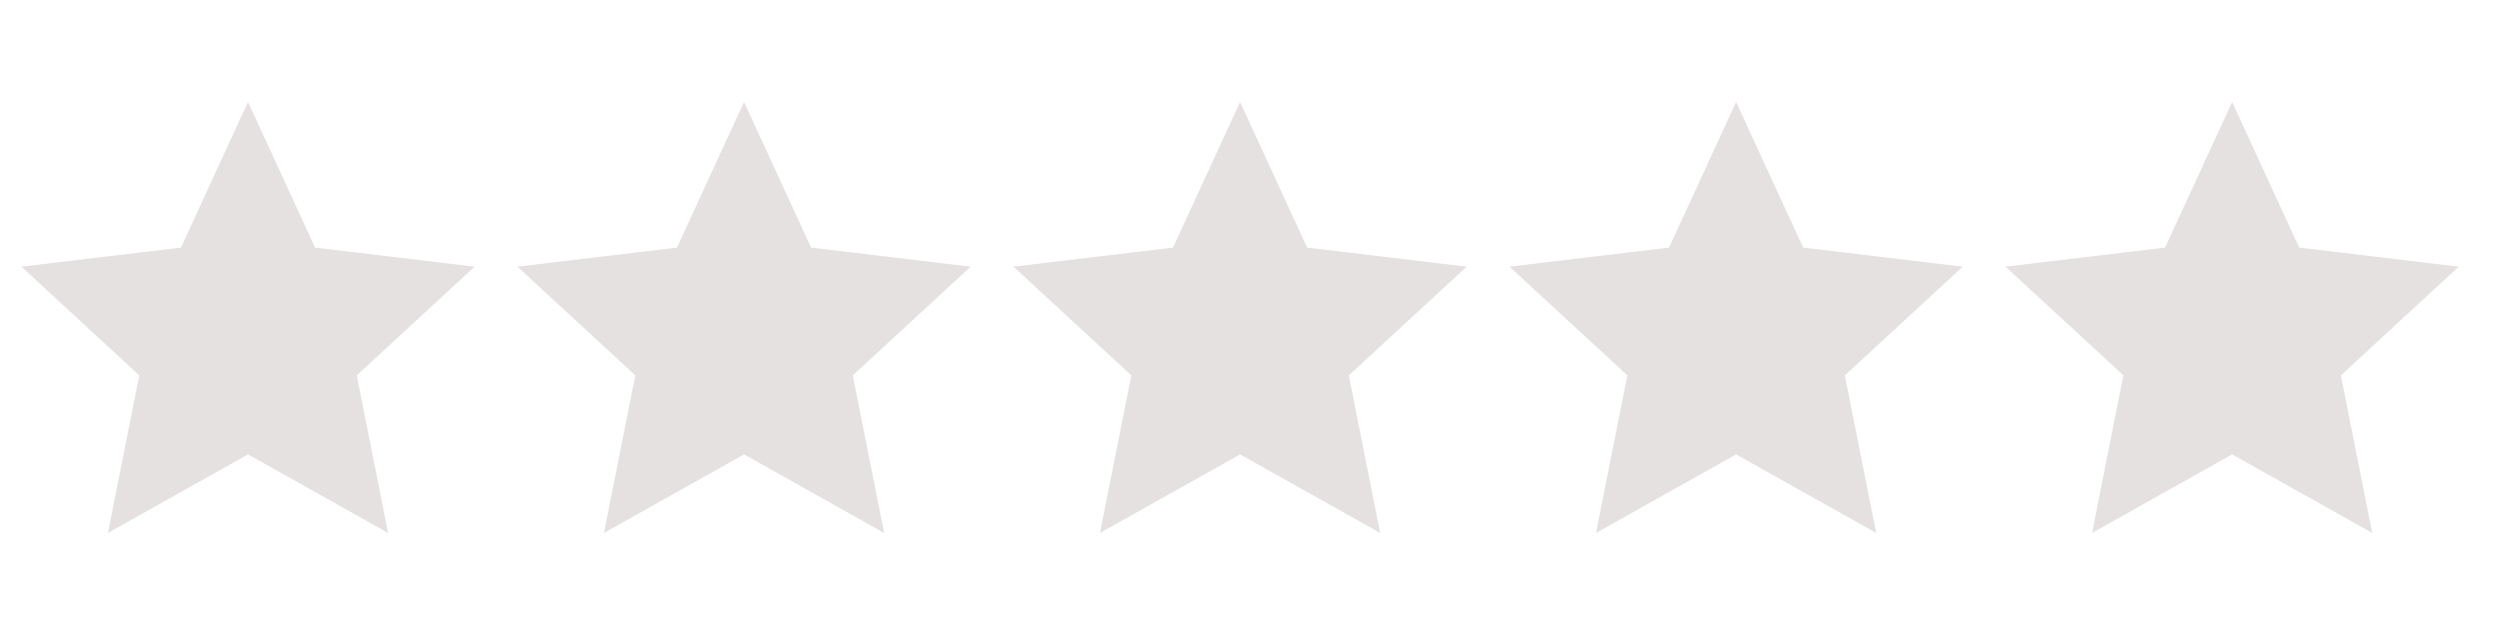
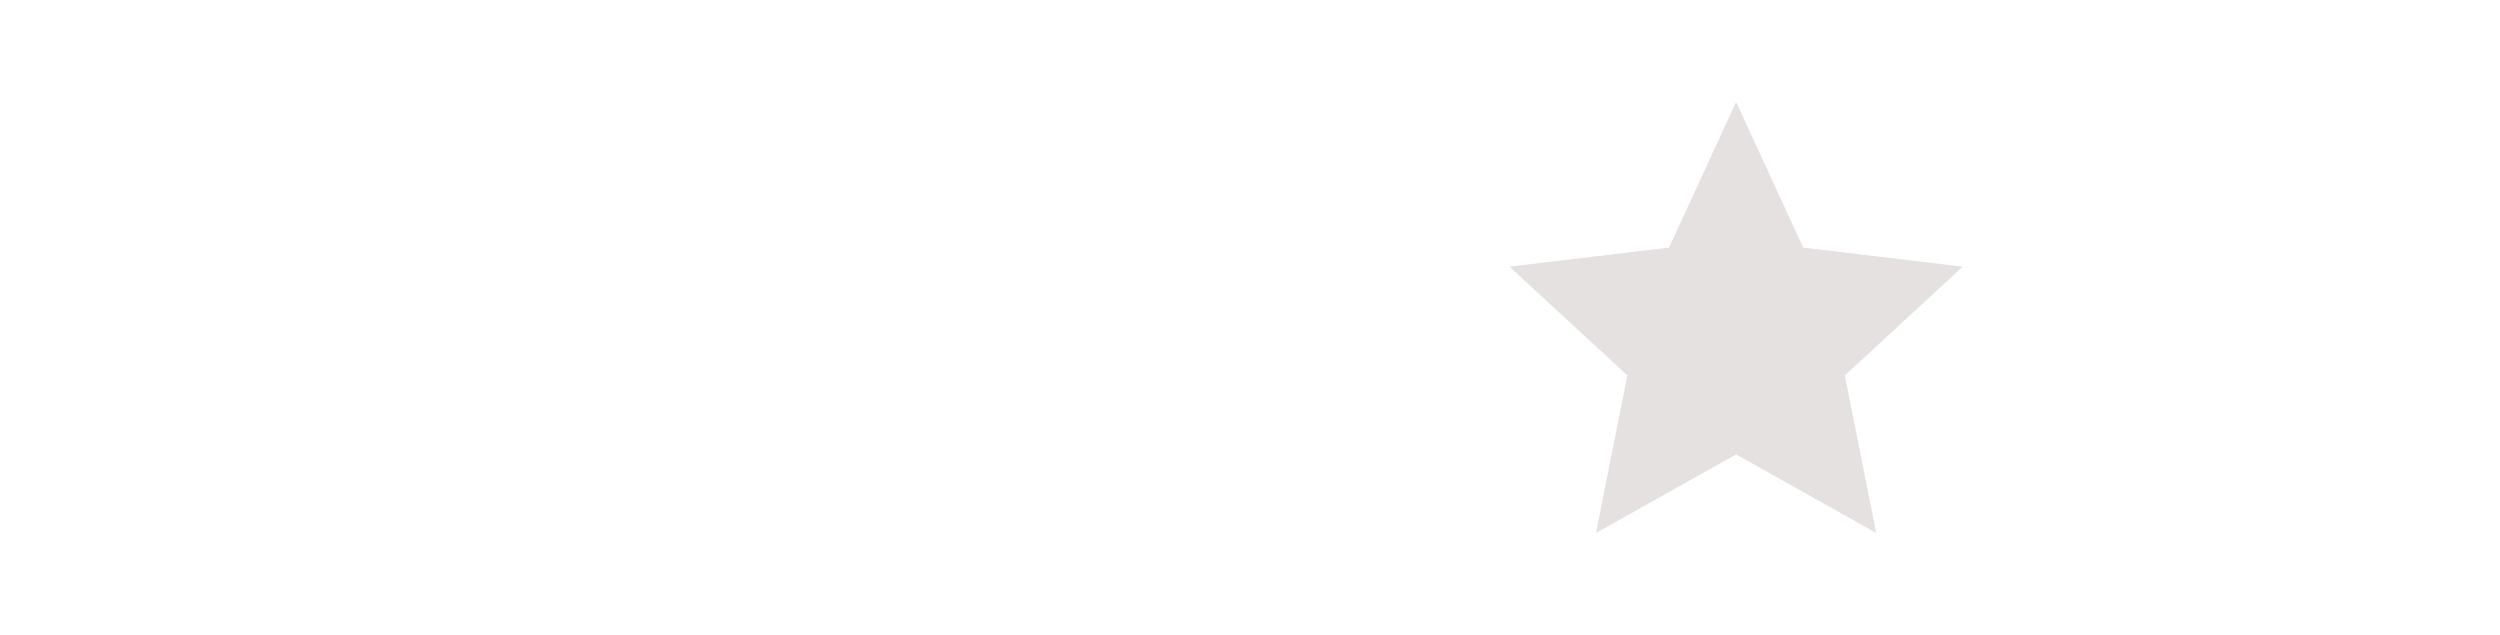
<svg xmlns="http://www.w3.org/2000/svg" fill="none" height="100%" overflow="visible" preserveAspectRatio="none" style="display: block;" viewBox="0 0 63 16" width="100%">
  <g id="DIV-564">
    <g id="I-565">
      <g id="Icon-566">
        <g id="Group">
-           <path d="M6.25 11.45L2.72 13.43L3.51 9.46L0.54 6.72L4.56 6.24L6.25 2.57L7.94 6.24L11.96 6.72L8.99 9.46L9.78 13.43L6.25 11.45Z" fill="#E4E1E0" id="Vector" />
-         </g>
+           </g>
      </g>
    </g>
    <g id="I-567">
      <g id="Icon-568">
        <g id="Group_2">
-           <path d="M18.75 11.45L15.22 13.43L16.01 9.46L13.04 6.72L17.06 6.24L18.75 2.57L20.44 6.24L24.46 6.72L21.49 9.46L22.28 13.43L18.75 11.45Z" fill="#E4E1E0" id="Vector_2" />
-         </g>
+           </g>
      </g>
    </g>
    <g id="I-569">
      <g id="Icon-570">
        <g id="Group_3">
-           <path d="M31.25 11.45L27.72 13.43L28.51 9.46L25.54 6.72L29.56 6.24L31.25 2.57L32.94 6.24L36.96 6.72L33.99 9.46L34.78 13.43L31.25 11.45Z" fill="#E4E1E0" id="Vector_3" />
-         </g>
+           </g>
      </g>
    </g>
    <g id="I-571">
      <g id="Icon-572">
        <g id="Group_4">
          <path d="M43.75 11.45L40.22 13.43L41.01 9.46L38.04 6.72L42.06 6.24L43.75 2.57L45.44 6.24L49.46 6.72L46.49 9.46L47.28 13.43L43.75 11.45Z" fill="#E4E1E0" id="Vector_4" />
        </g>
      </g>
    </g>
    <g id="I-573">
      <g id="Icon-574">
        <g id="Group_5">
-           <path d="M56.25 11.45L52.72 13.43L53.51 9.46L50.54 6.72L54.56 6.24L56.25 2.57L57.94 6.24L61.96 6.72L58.99 9.46L59.78 13.43L56.25 11.45Z" fill="#E4E1E0" id="Vector_5" />
-         </g>
+           </g>
      </g>
    </g>
  </g>
</svg>